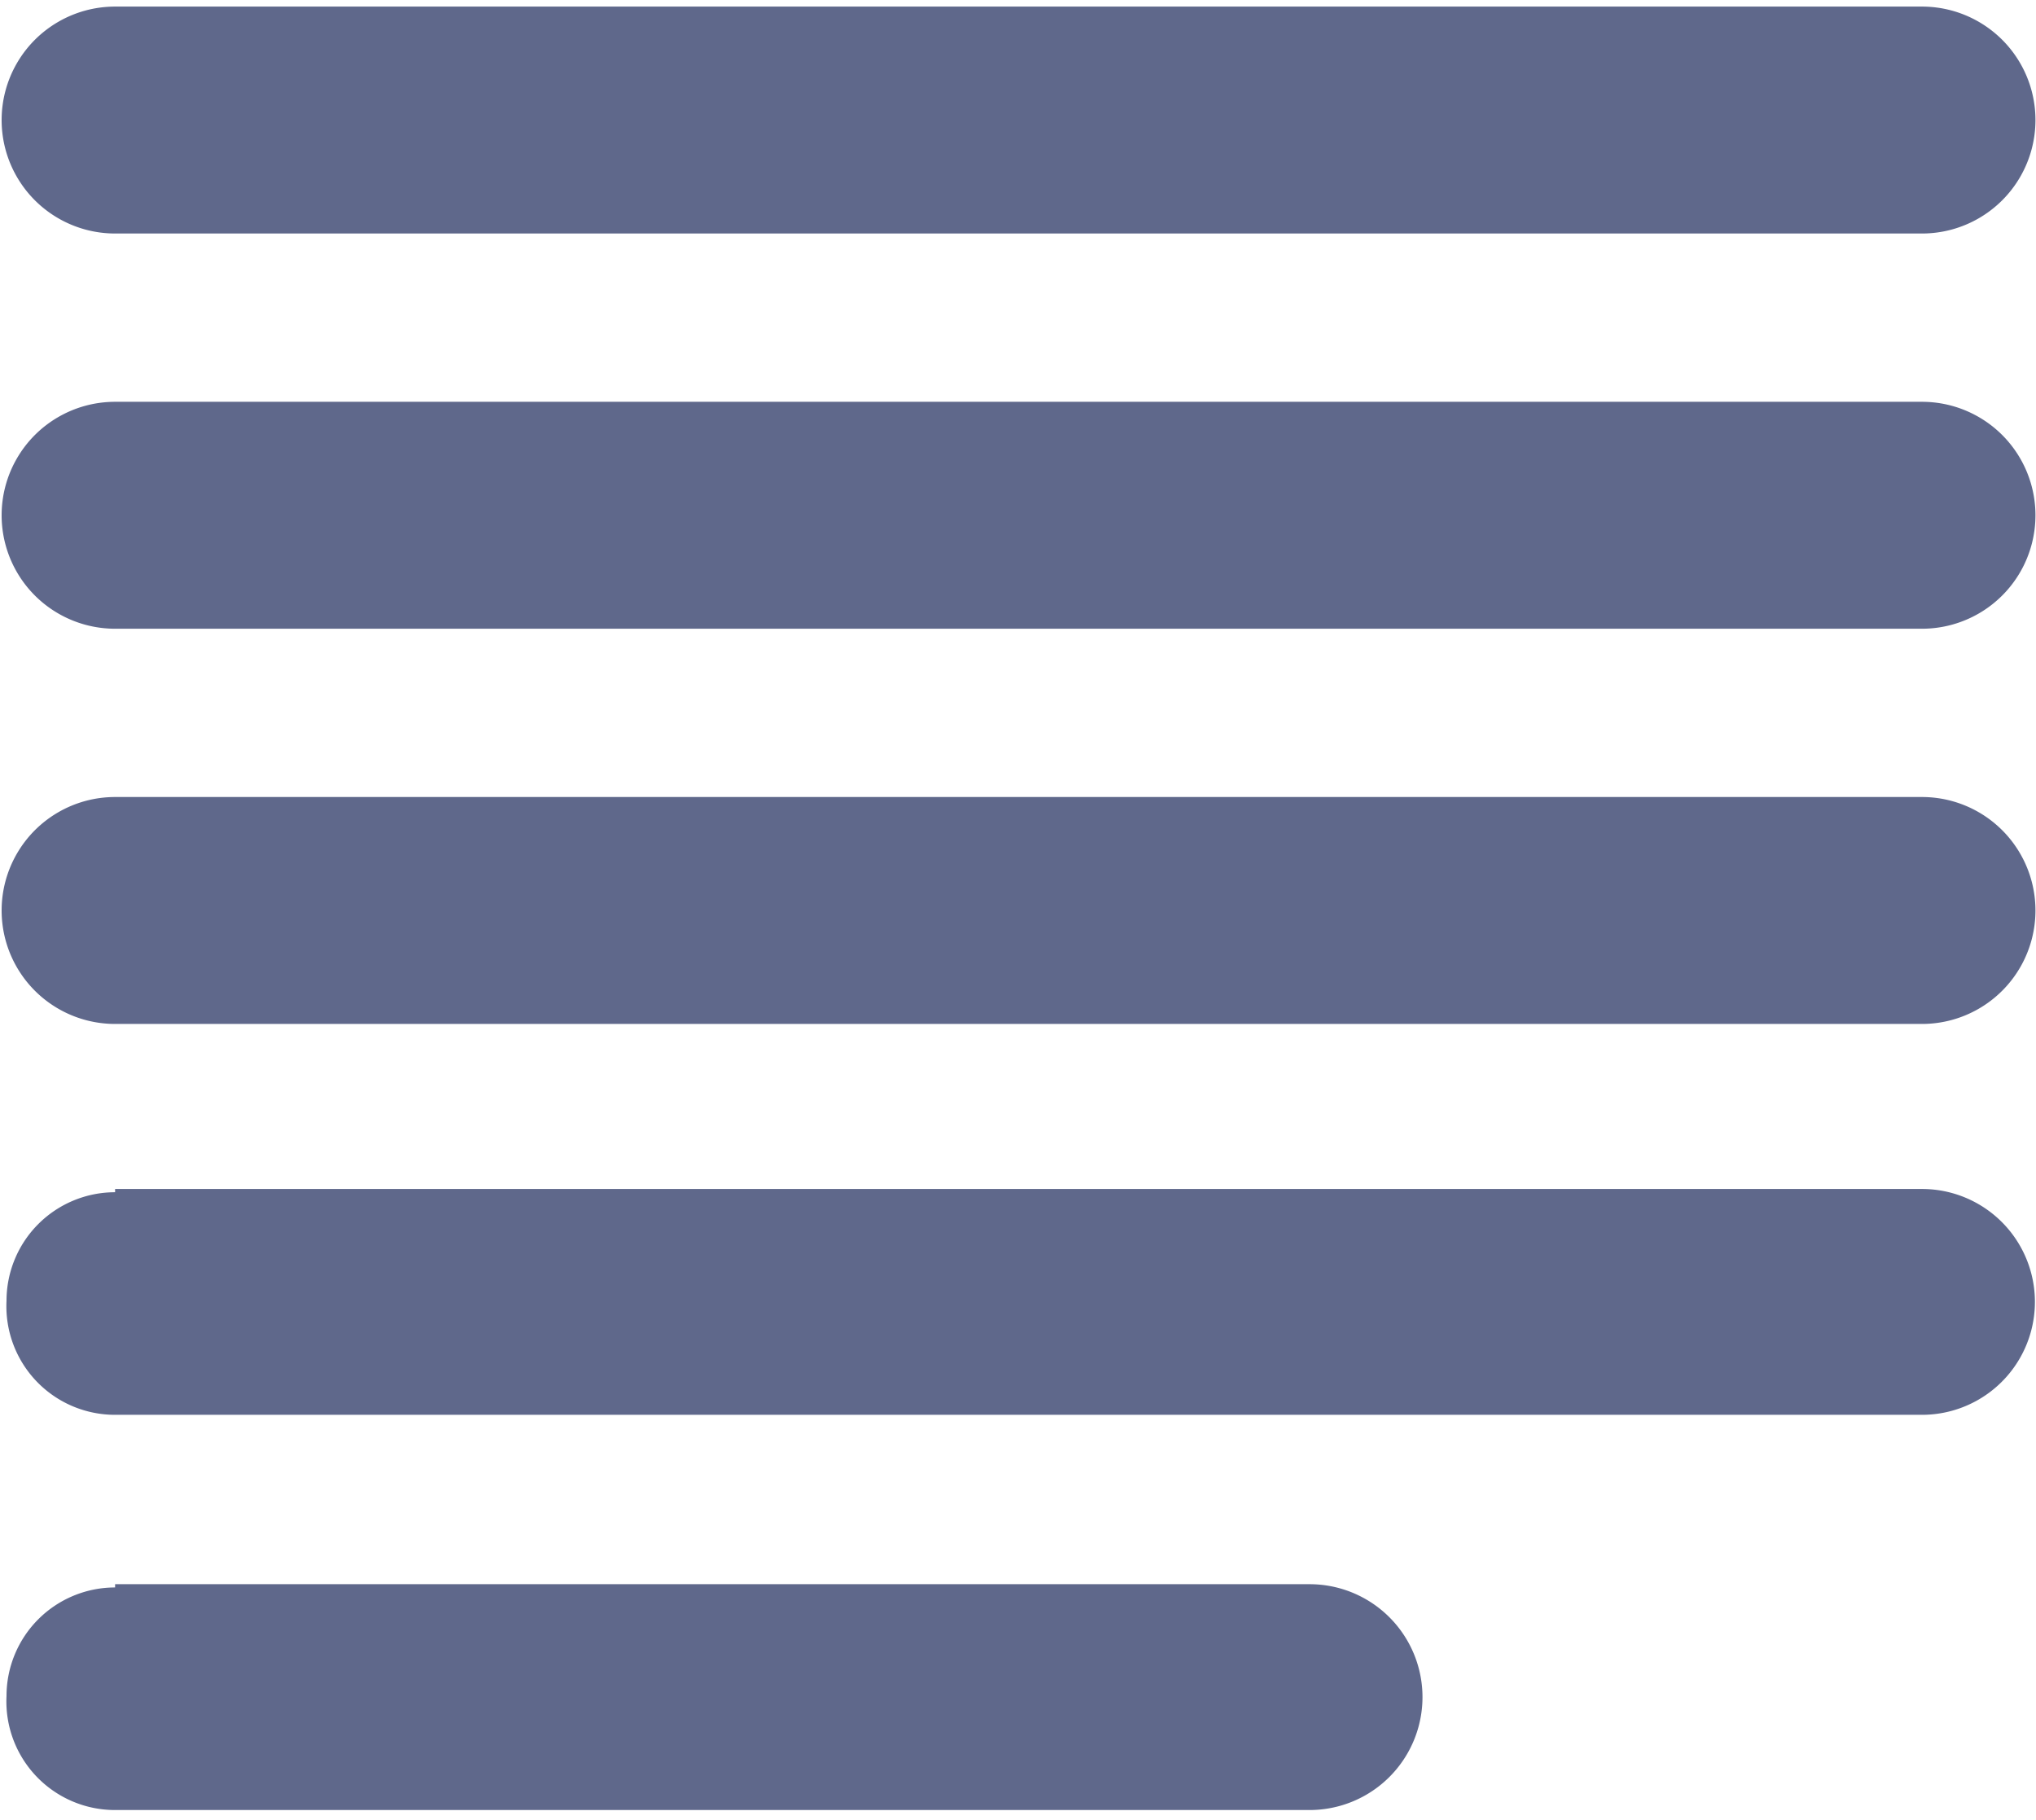
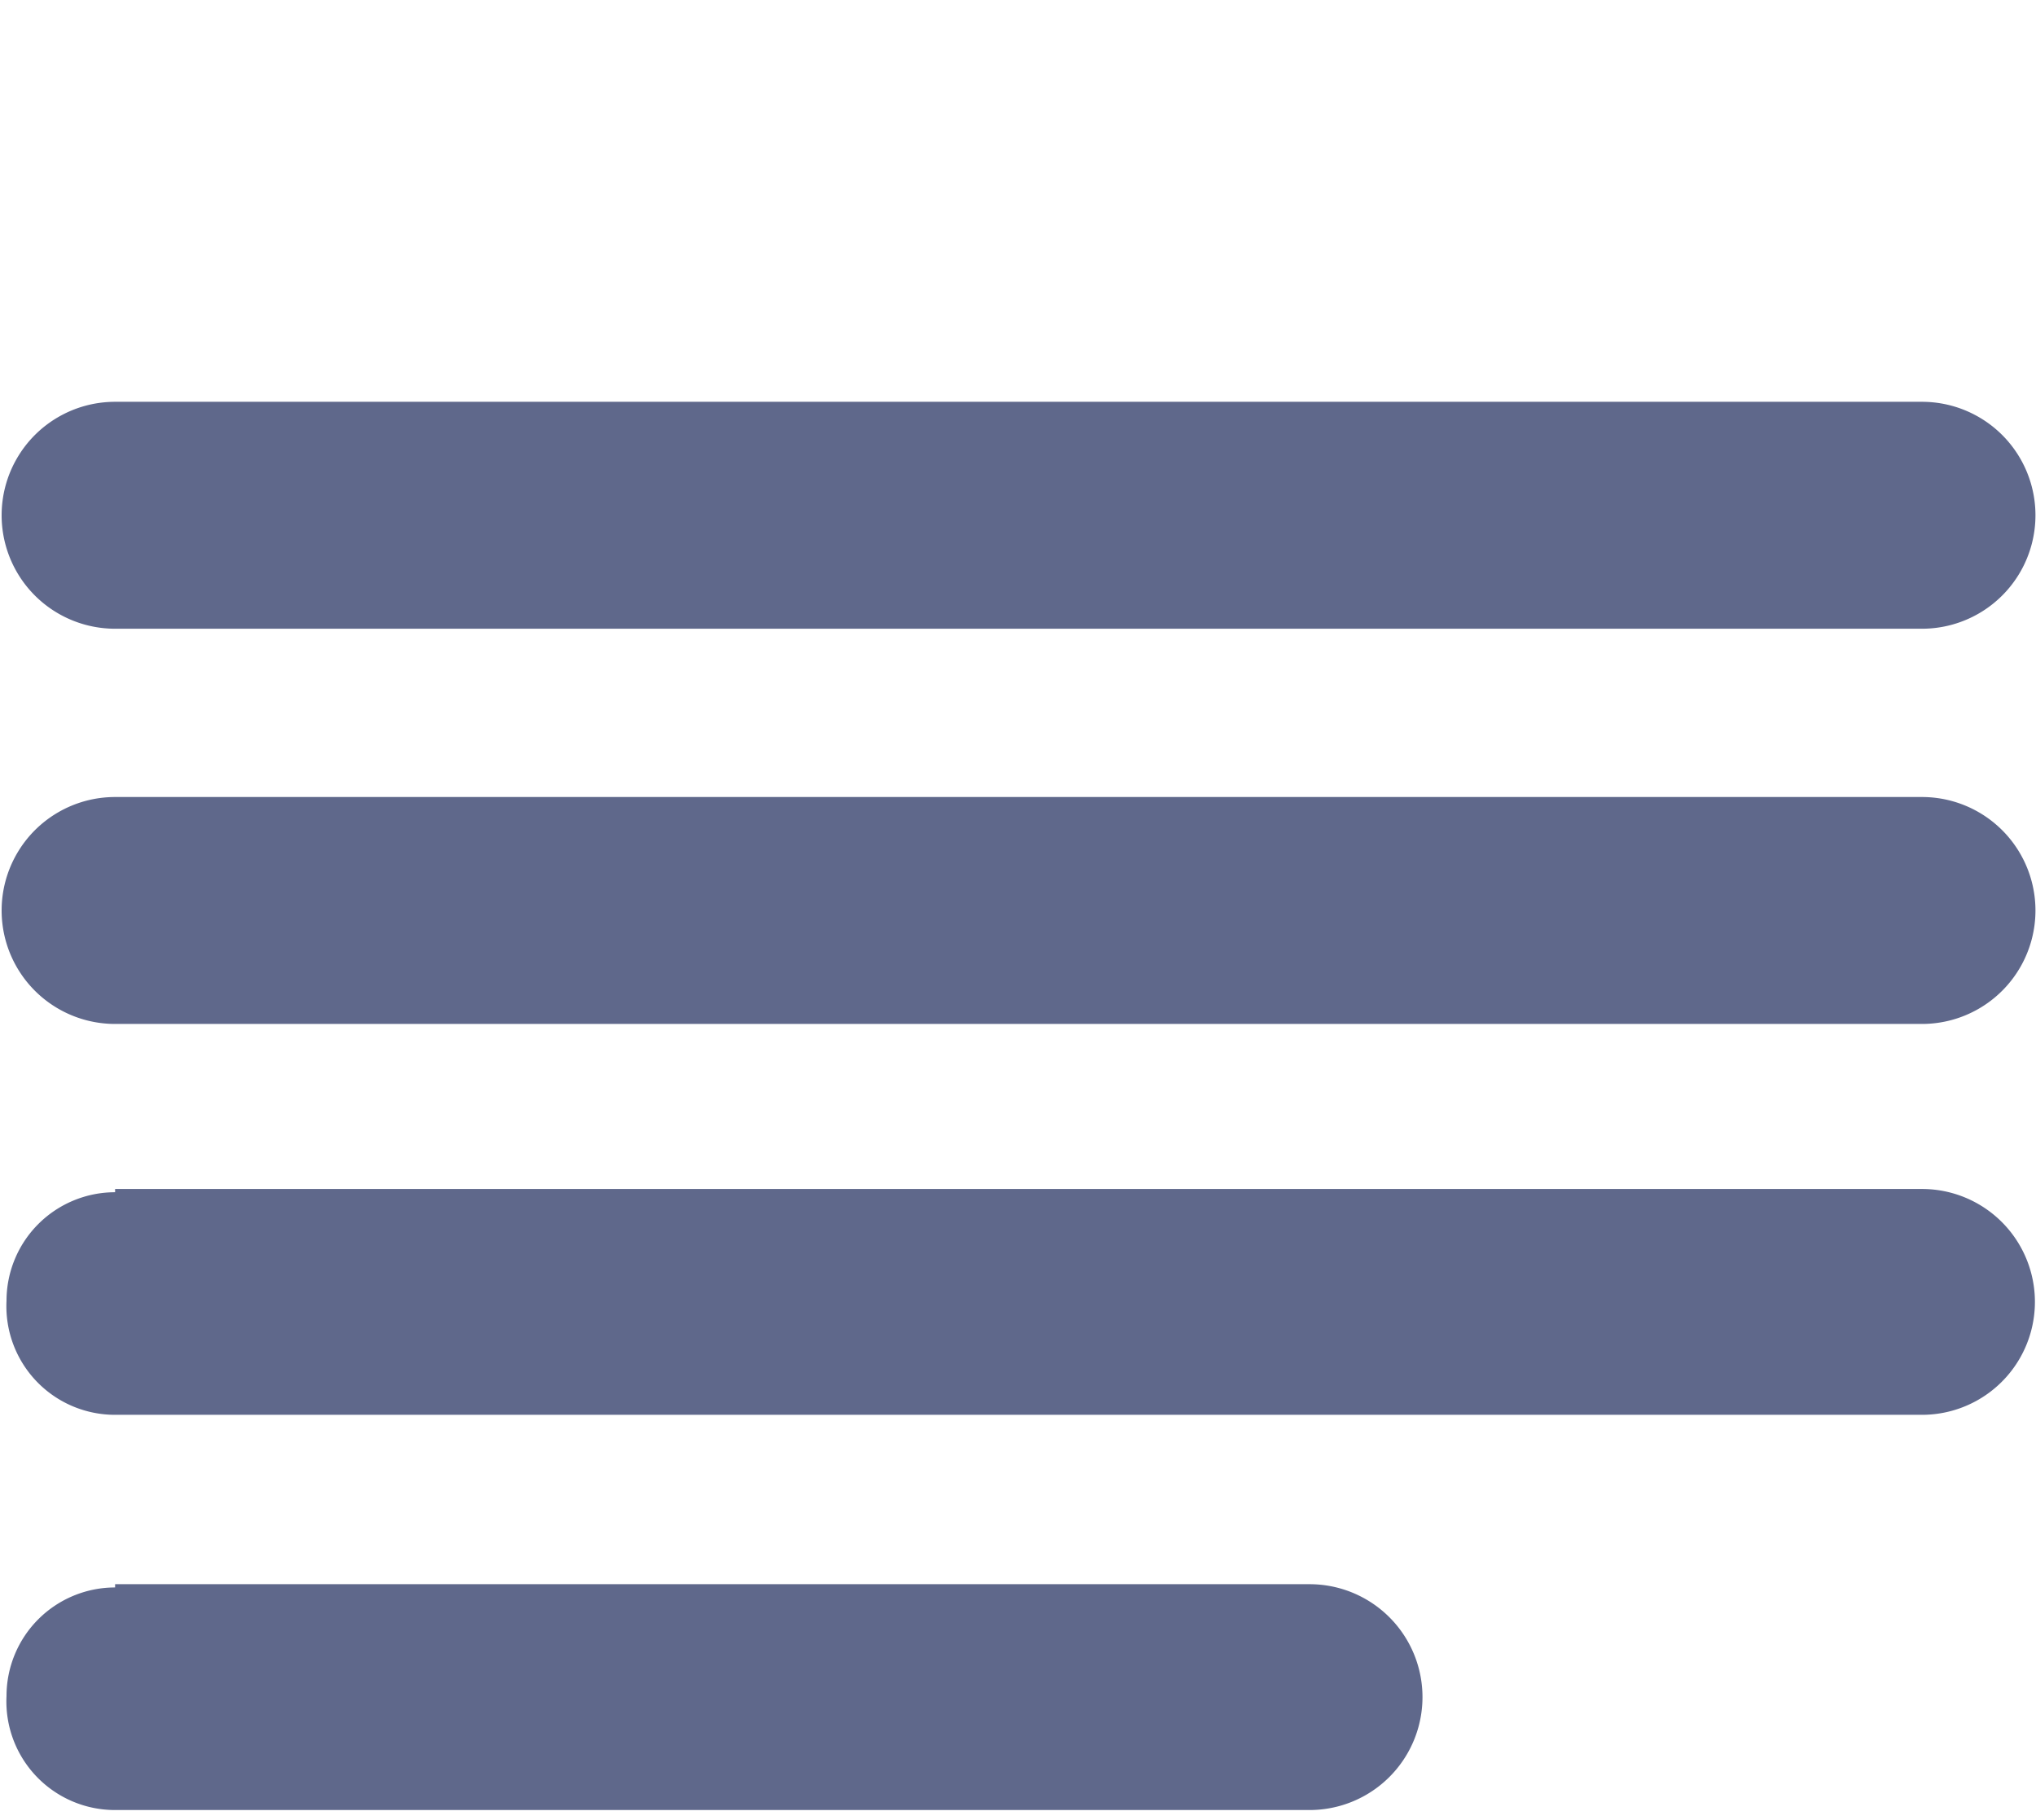
<svg xmlns="http://www.w3.org/2000/svg" width="0.66cm" height="0.59cm" viewBox="0 0 18.75 16.64">
-   <path d="M12.69,24.76a1,1,0,0,0-1,1,1,1,0,0,0,1,1.05h11a1,1,0,0,0,0-2.08h-11Zm0-3.64a1,1,0,0,0-1,1,1,1,0,0,0,1,1.05H29.33a1,1,0,1,0,0-2.08H12.69Zm0-3.64a1,1,0,0,0,0,2.09H29.33a1,1,0,0,0,0-2.09H12.69Zm0-3.64a1,1,0,0,0,0,2.09H29.33a1,1,0,1,0,0-2.09H12.69Zm0-3.64a1,1,0,0,0,0,2.09H29.33a1,1,0,1,0,0-2.09H12.69Z" transform="translate(-11.63 -10.2)" fill="#5f688b" />
+   <path d="M12.69,24.76a1,1,0,0,0-1,1,1,1,0,0,0,1,1.05h11a1,1,0,0,0,0-2.08h-11Zm0-3.64a1,1,0,0,0-1,1,1,1,0,0,0,1,1.05H29.33a1,1,0,1,0,0-2.08H12.69Zm0-3.64a1,1,0,0,0,0,2.09H29.33a1,1,0,0,0,0-2.09H12.69Za1,1,0,0,0,0,2.09H29.33a1,1,0,1,0,0-2.09H12.69Zm0-3.64a1,1,0,0,0,0,2.09H29.33a1,1,0,1,0,0-2.09H12.69Z" transform="translate(-11.63 -10.2)" fill="#5f688b" />
</svg>